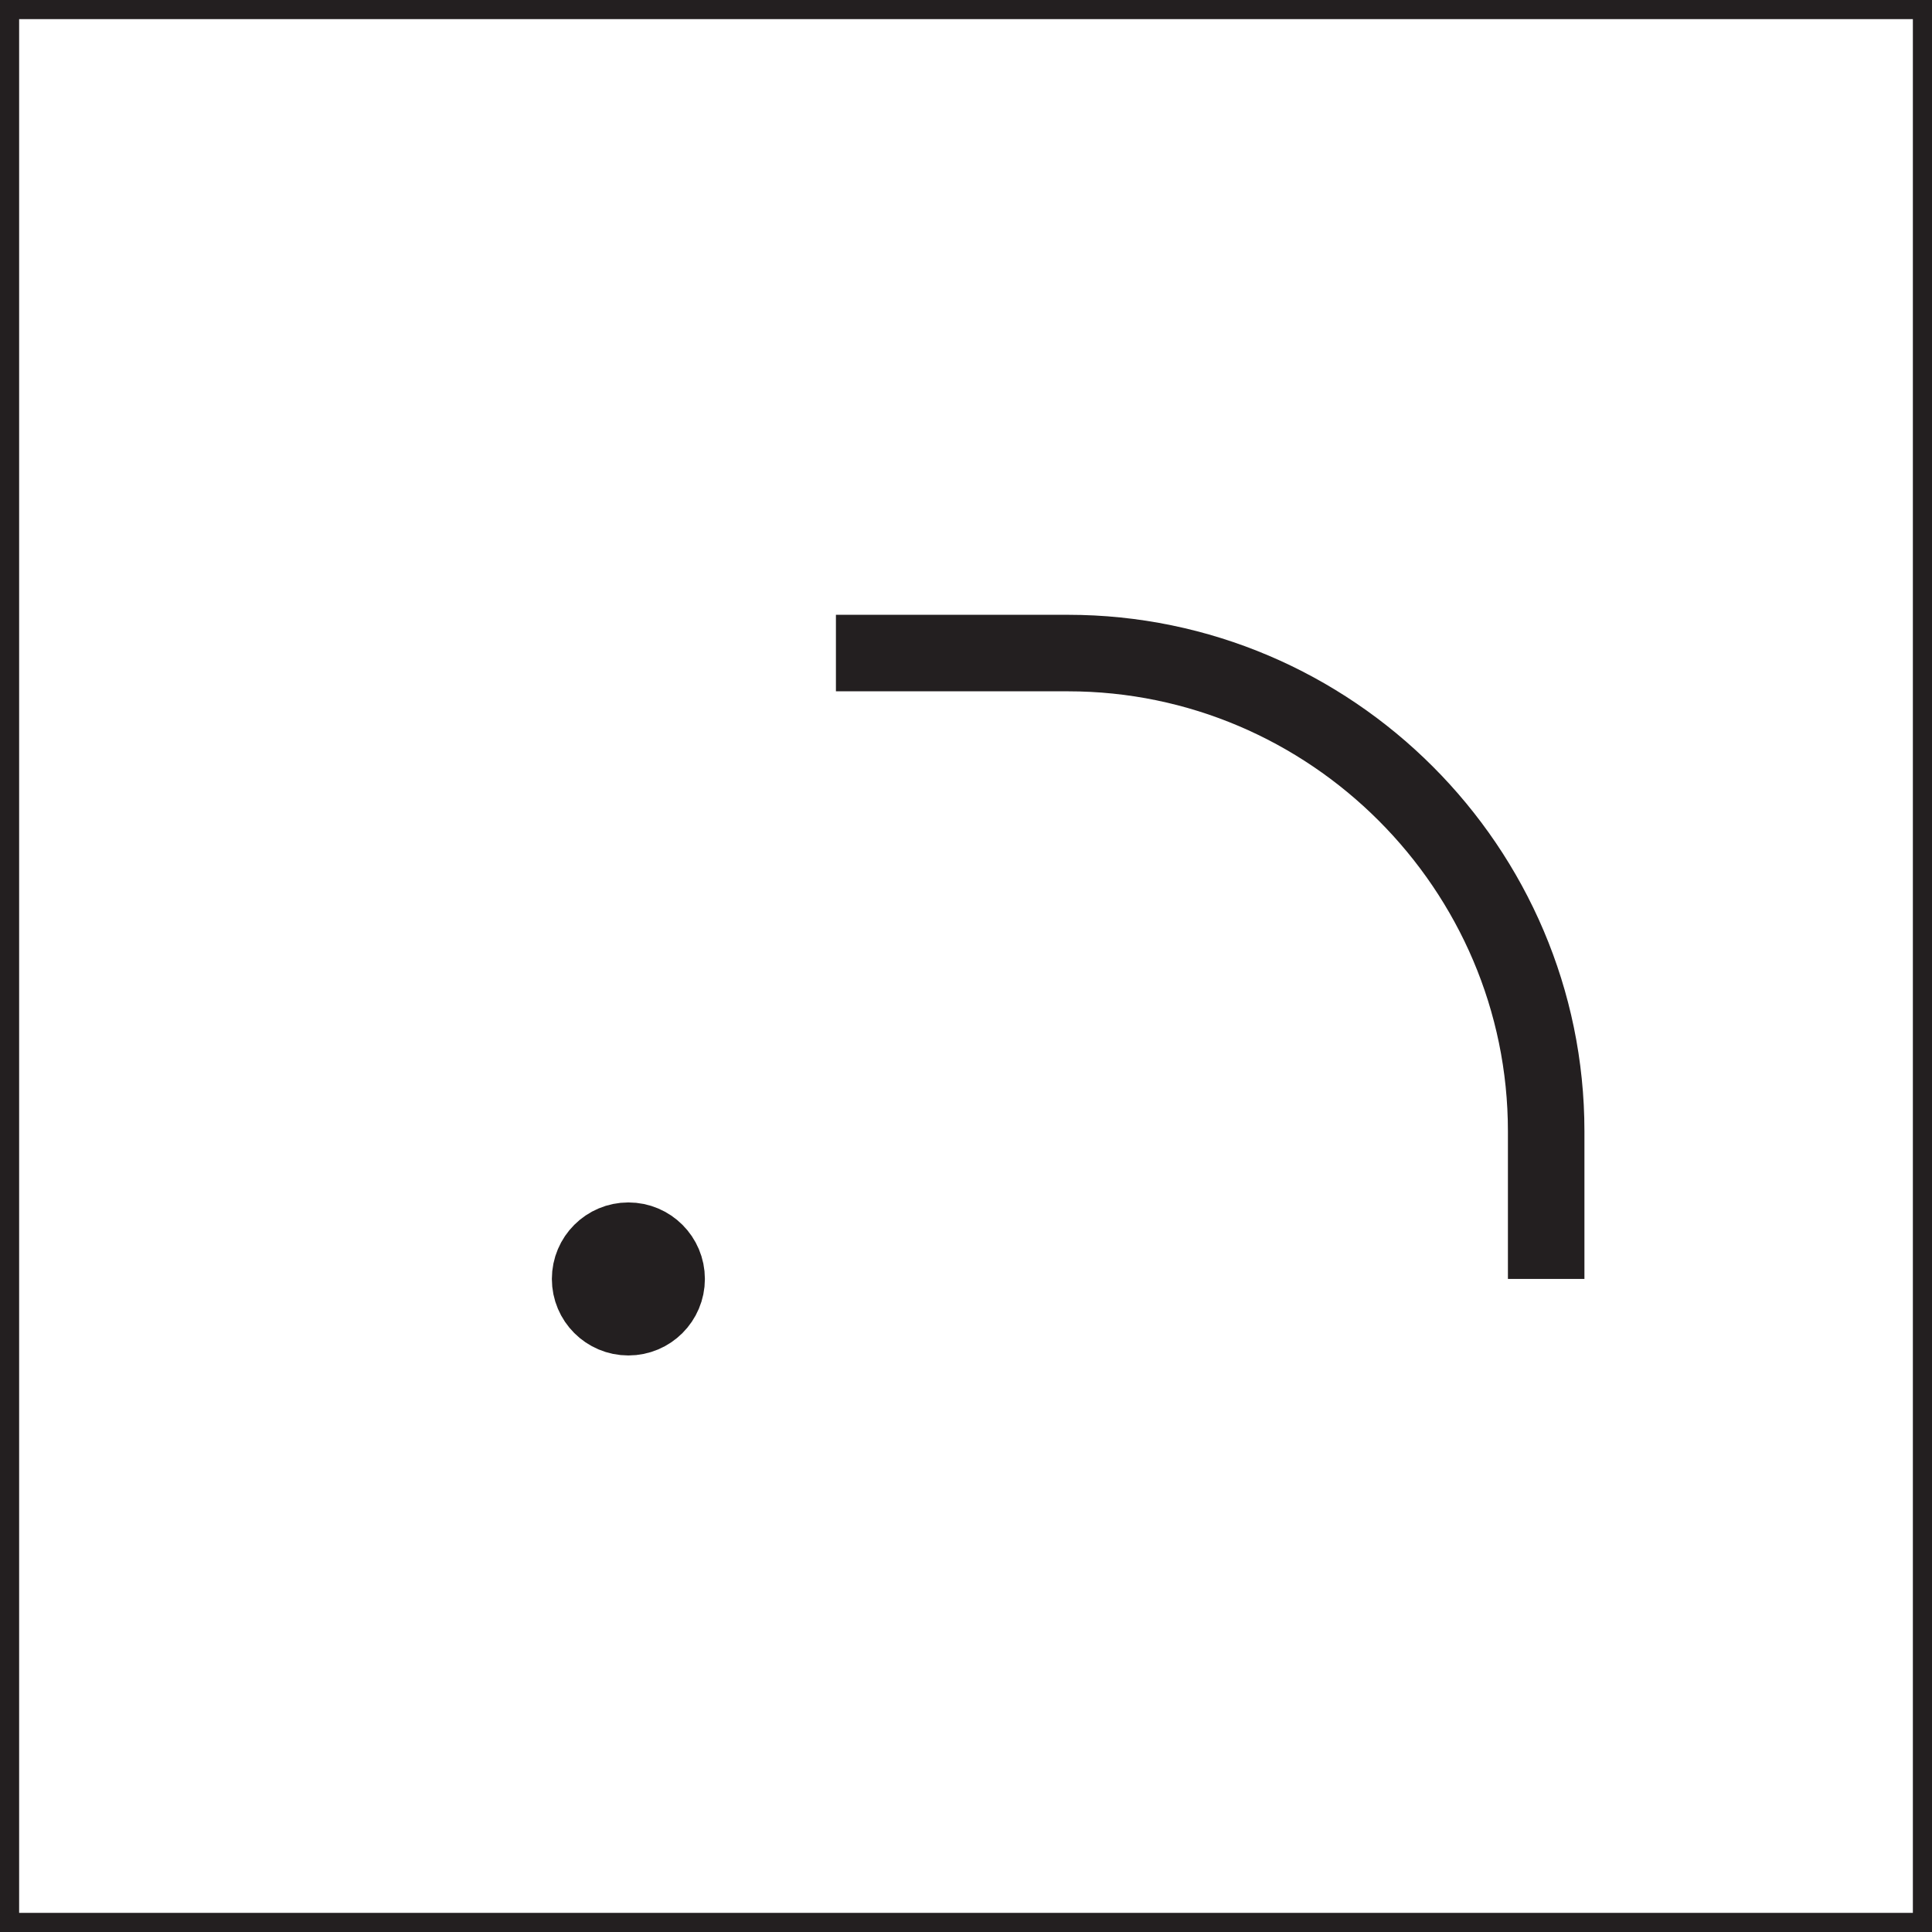
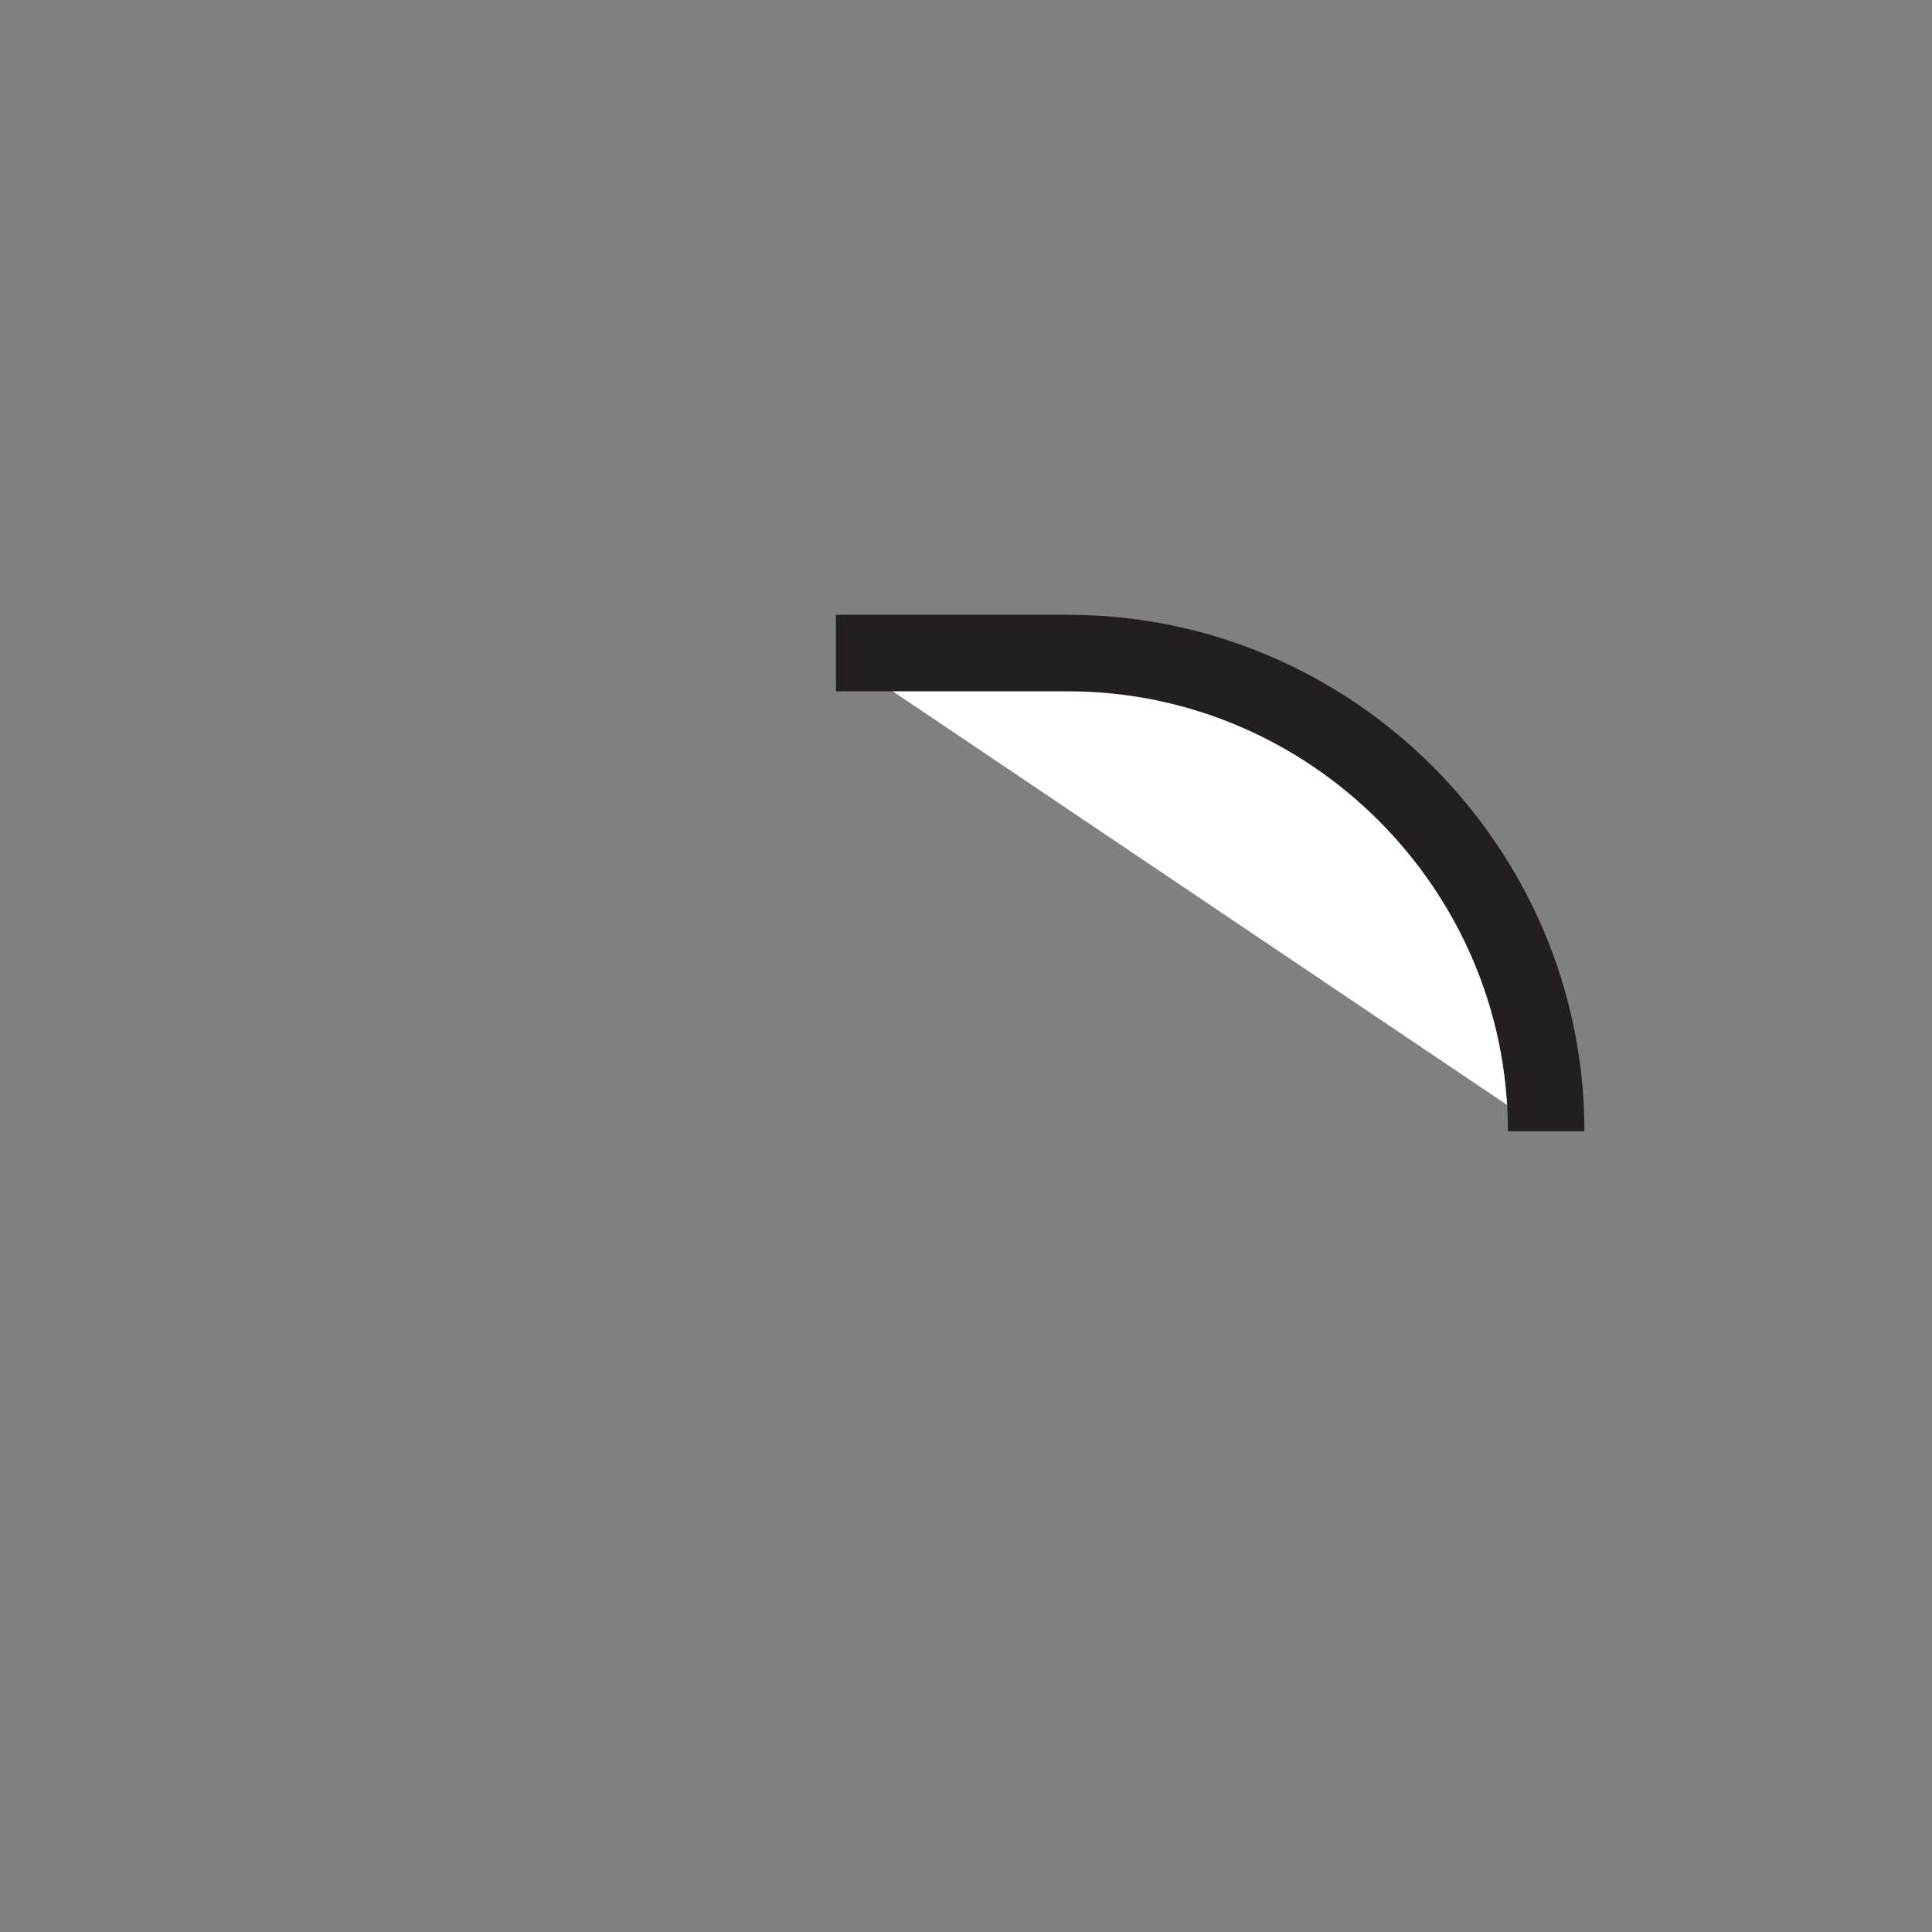
<svg xmlns="http://www.w3.org/2000/svg" viewBox="0 0 101 101">
  <rect x="0" y="0" width="101" height="101" fill="#808080" stroke="none" />
  <defs>
    <style>.d,.e{fill:#fff;}.d,.e,.f{stroke:#231f20;stroke-miterlimit:10;}.d,.f{stroke-width:4px;}.f{fill:#231f20;}</style>
  </defs>
  <g id="a" />
  <g id="b">
    <g id="c">
-       <rect class="e" x=".5" y=".5" width="100" height="100" />
-       <path class="d" d="M43.7,34.14h12.13c13.75,0,25,11.25,25,25v7.72" />
-       <circle class="f" cx="32.85" cy="66.86" r="2" />
+       <path class="d" d="M43.7,34.14h12.13c13.75,0,25,11.25,25,25" />
    </g>
  </g>
</svg>